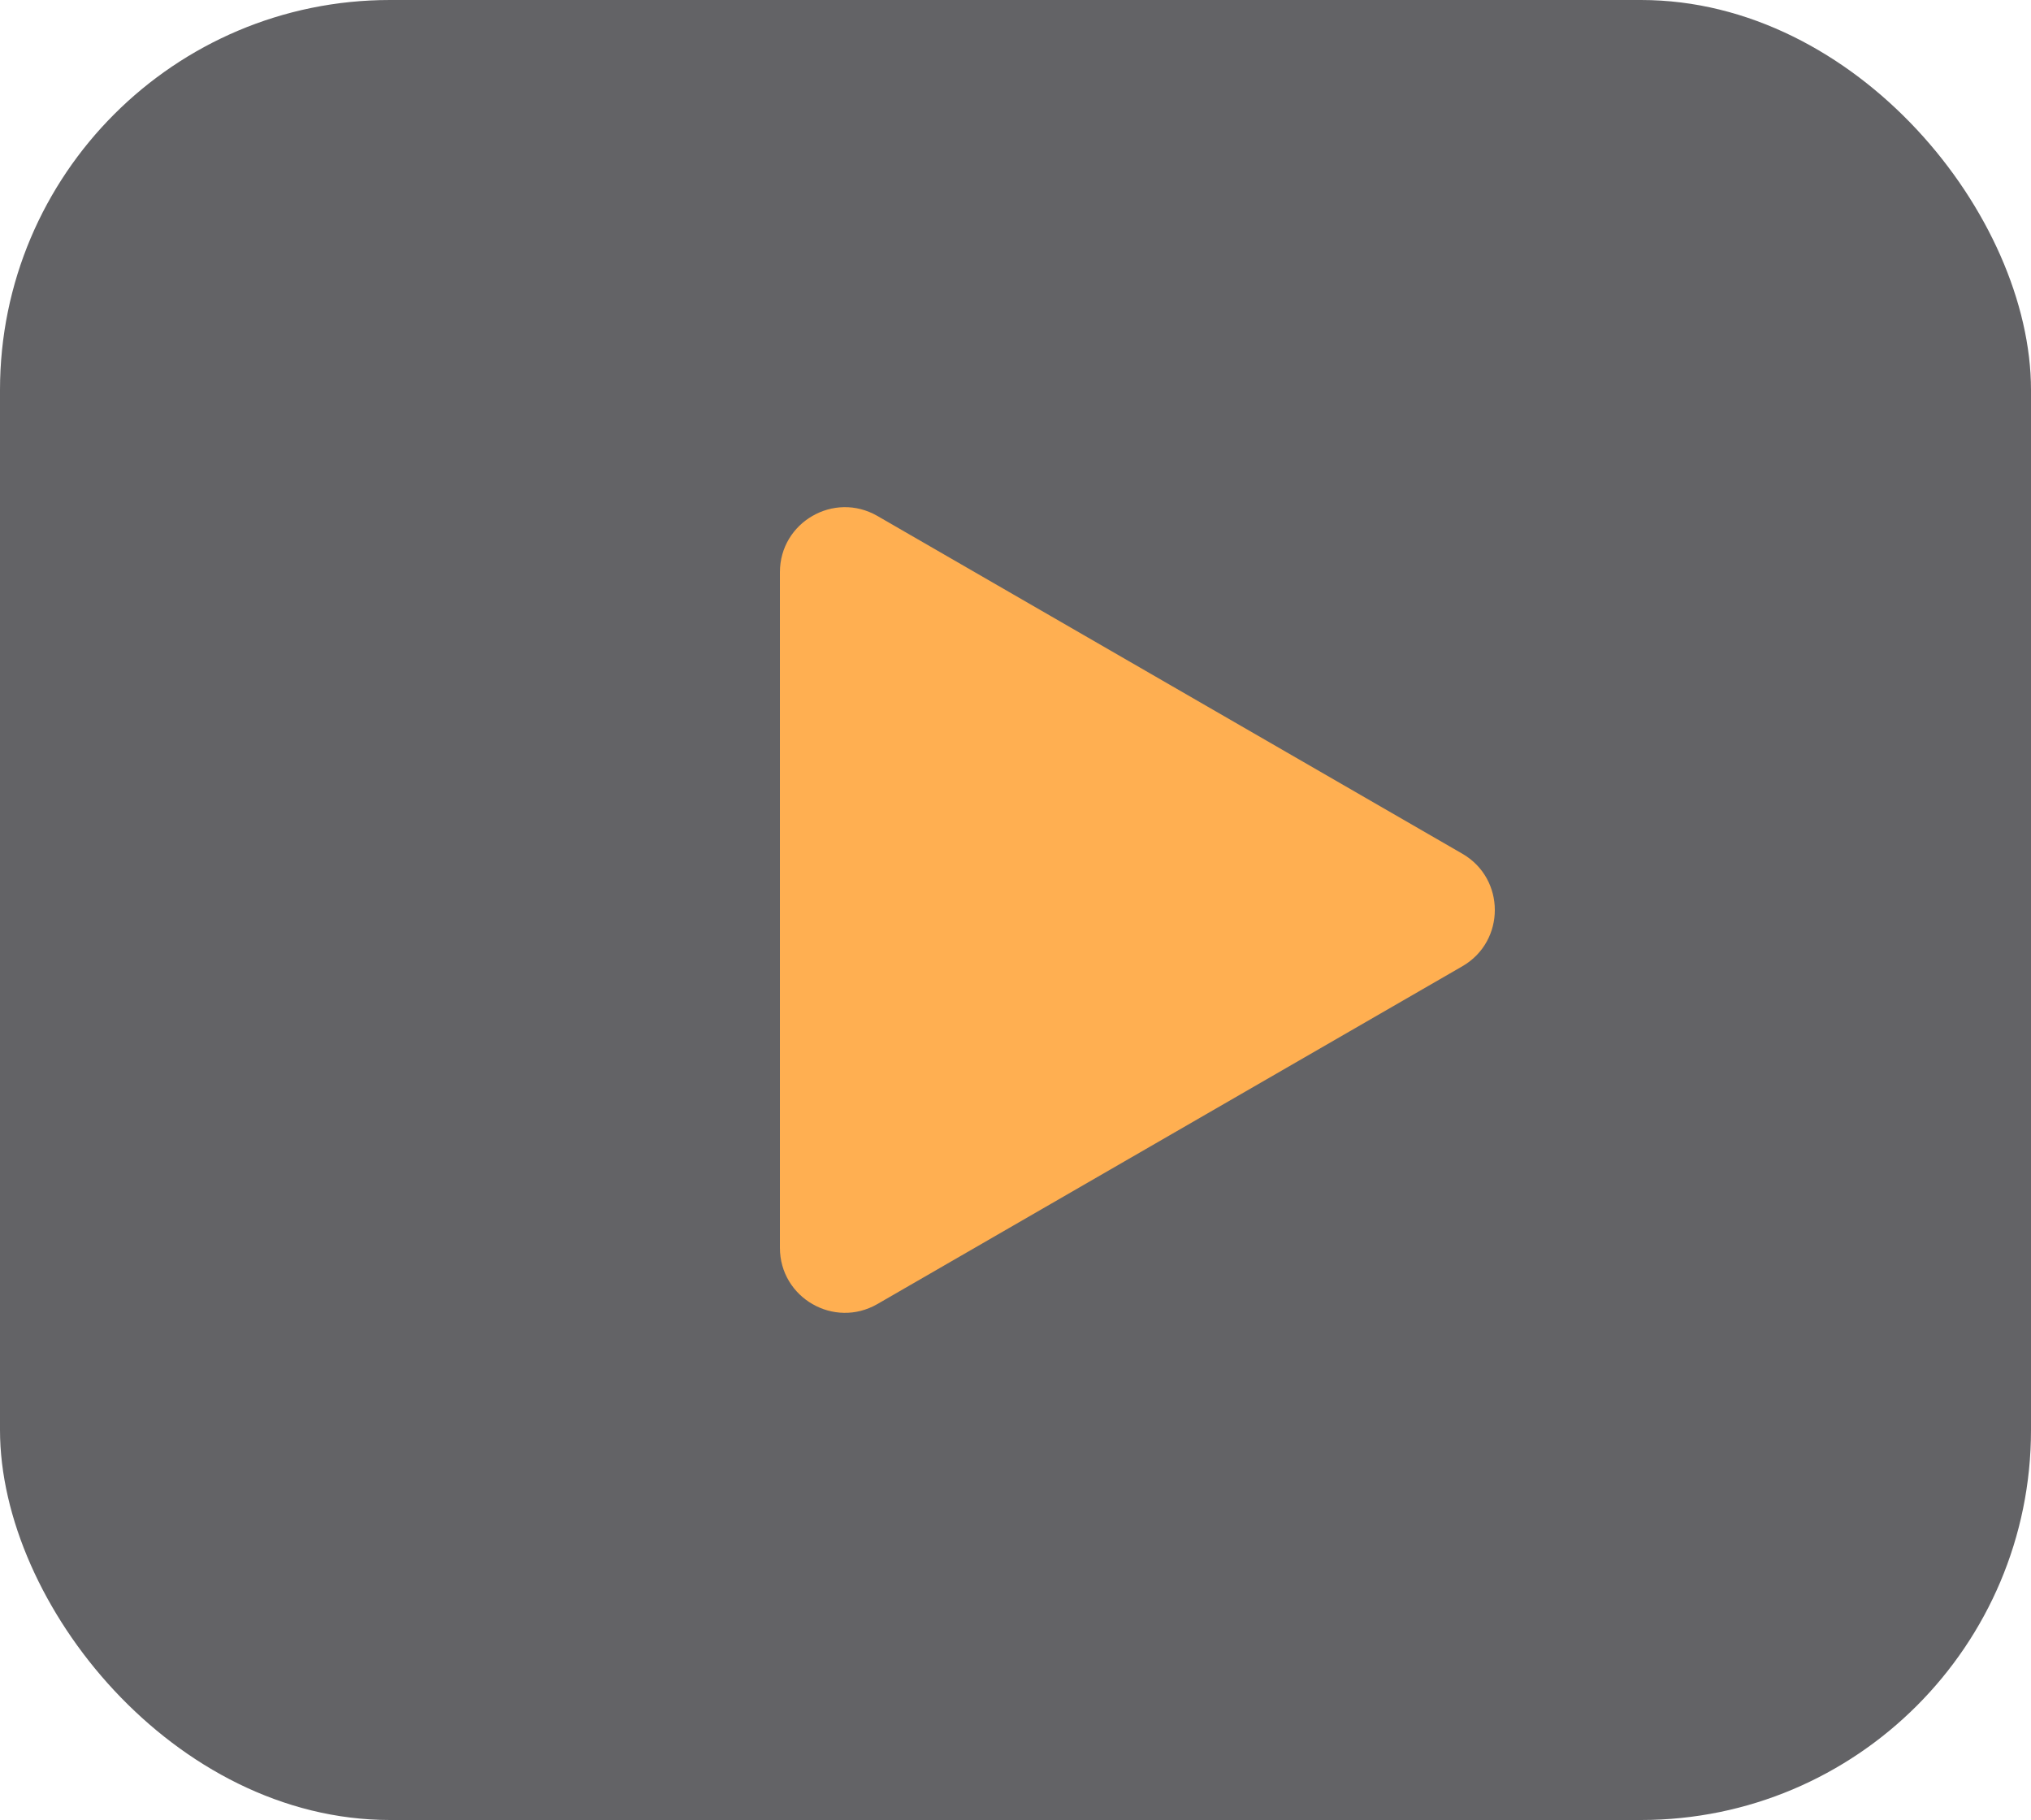
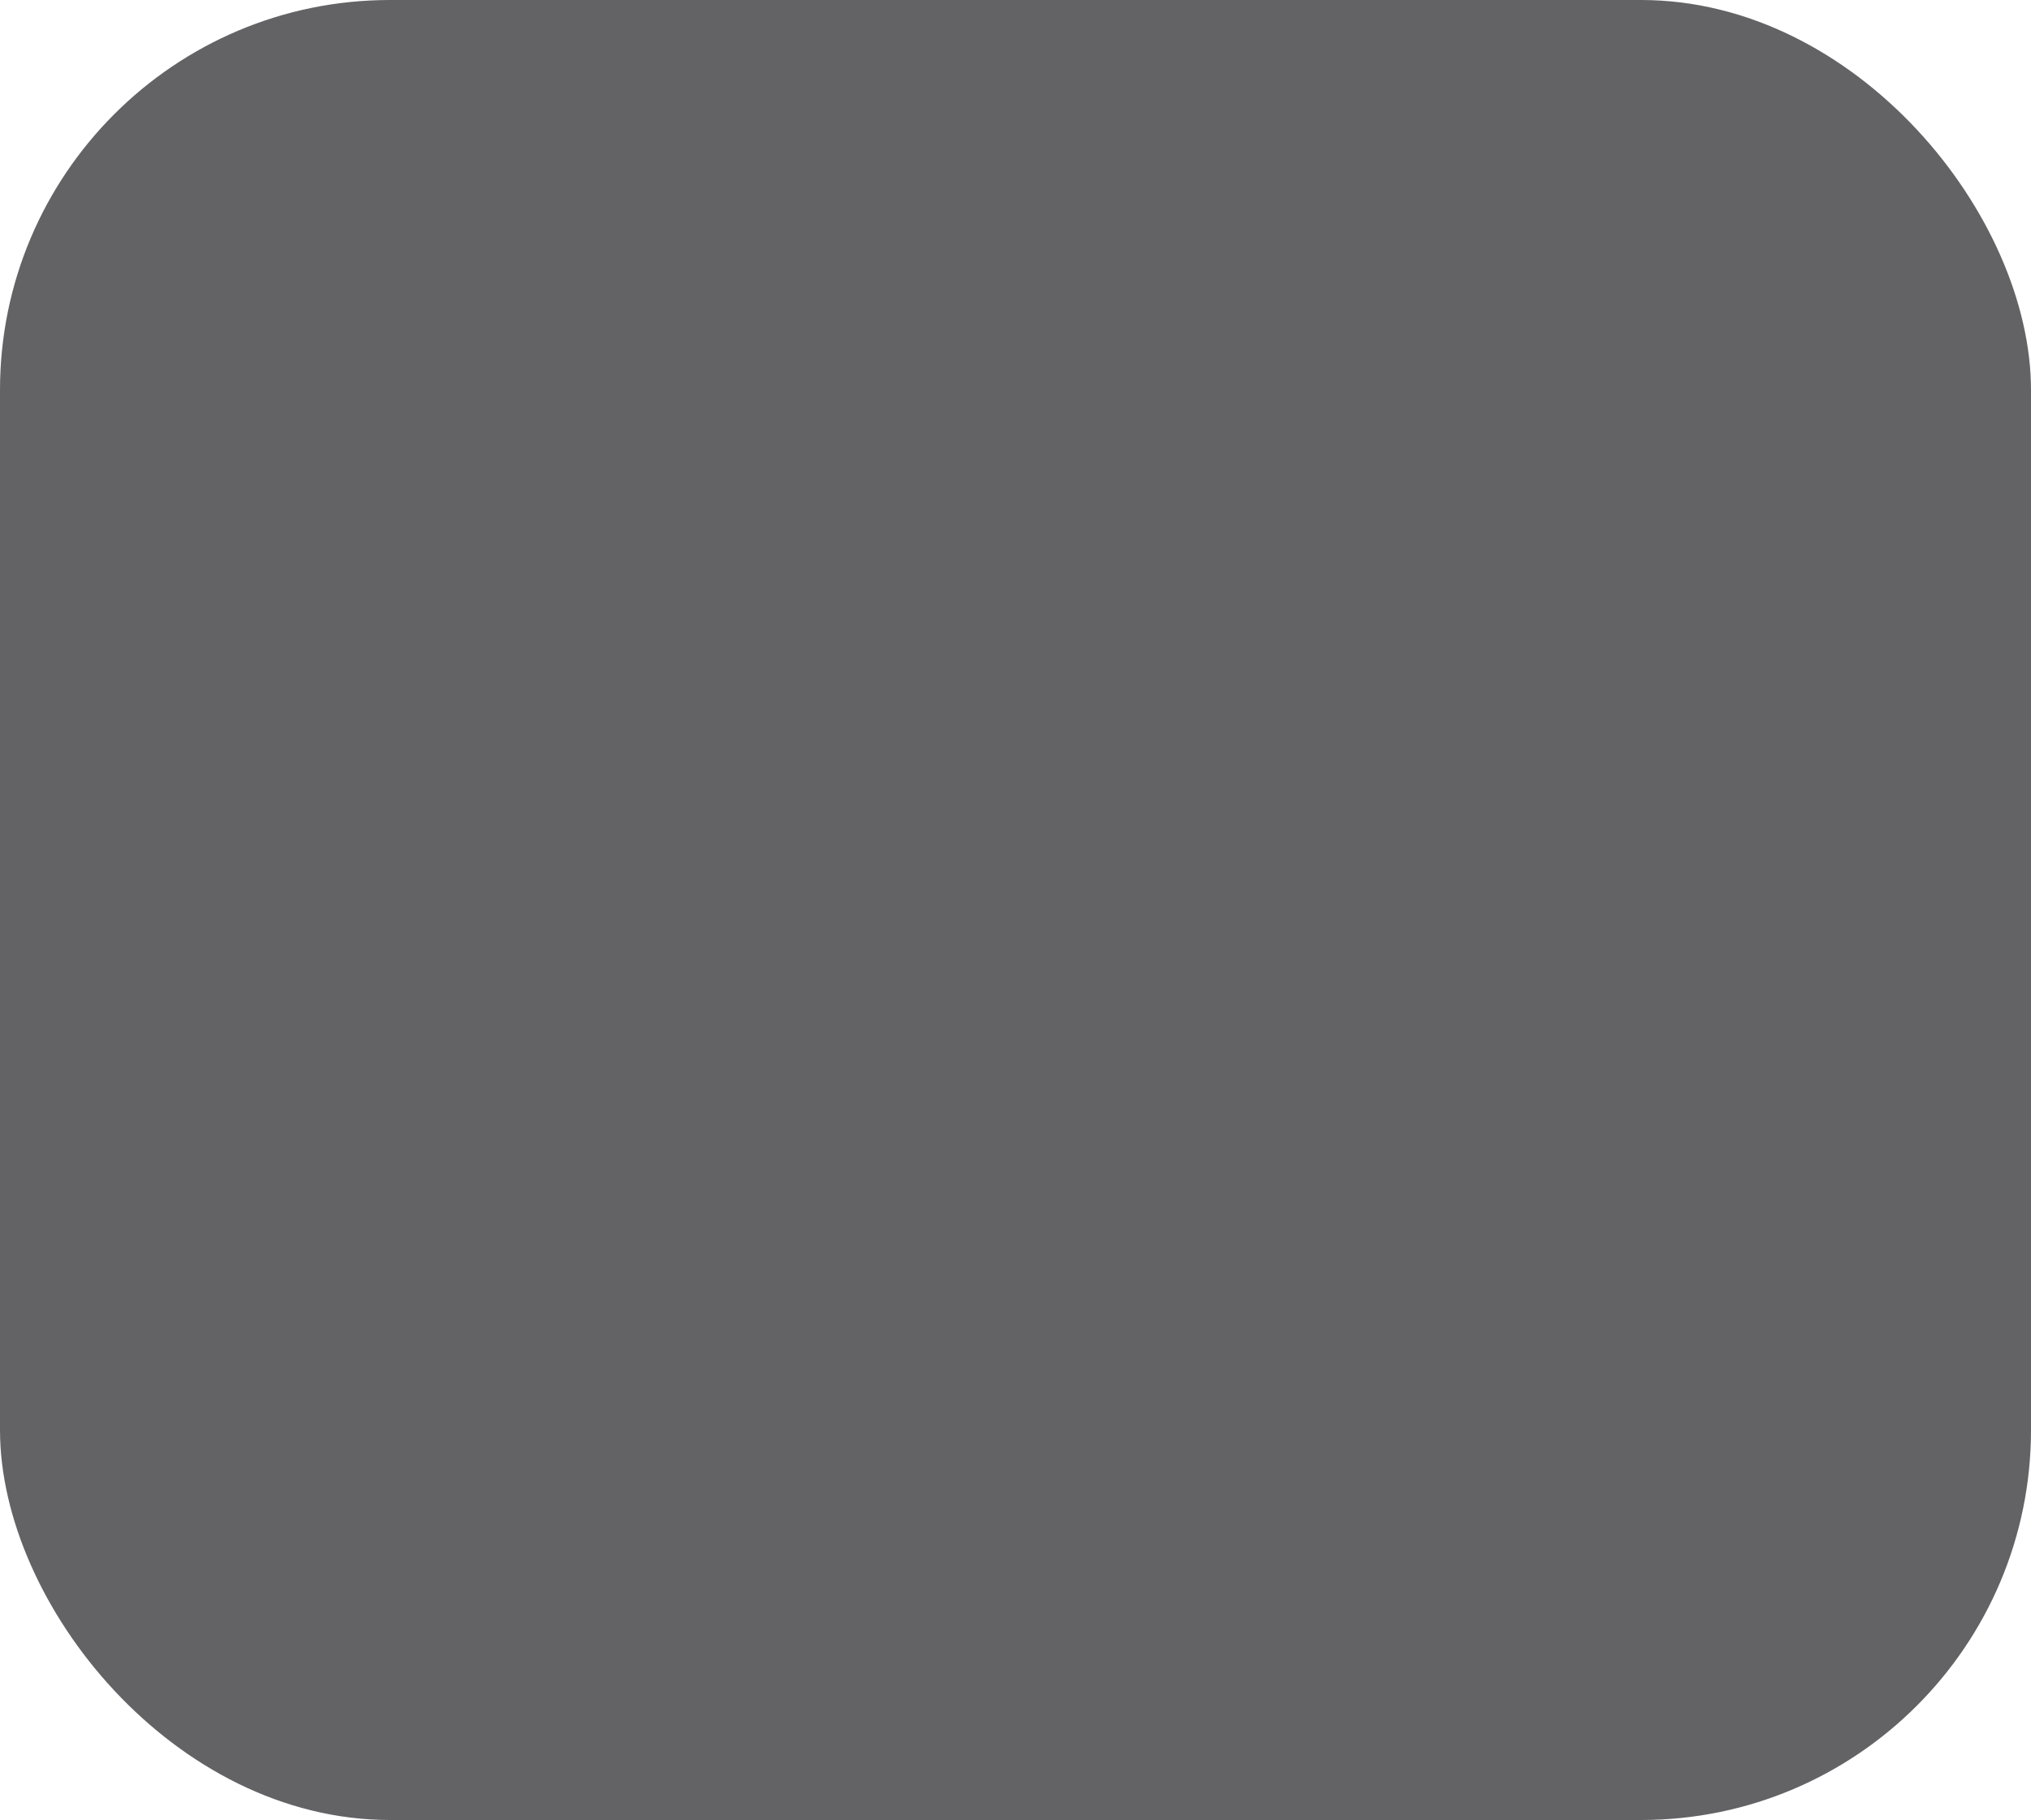
<svg xmlns="http://www.w3.org/2000/svg" width="125" height="112" viewBox="0 0 125 112" fill="none">
  <g filter="url(#filter0_b_190_8332)">
    <rect width="125" height="112" rx="24" fill="#222226" fill-opacity="0.7" />
-     <path d="M90 52.536C92.667 54.075 92.667 57.925 90 59.464L54 80.249C51.333 81.788 48 79.864 48 76.785L48 35.215C48 32.136 51.333 30.212 54 31.751L90 52.536Z" fill="#FFAF51" />
  </g>
  <defs>
    <filter id="filter0_b_190_8332" x="-4" y="-4" width="133" height="120" filterUnits="userSpaceOnUse" color-interpolation-filters="sRGB">
      <feFlood flood-opacity="0" result="BackgroundImageFix" />
      <feGaussianBlur in="BackgroundImageFix" stdDeviation="2" />
      <feComposite in2="SourceAlpha" operator="in" result="effect1_backgroundBlur_190_8332" />
      <feBlend mode="normal" in="SourceGraphic" in2="effect1_backgroundBlur_190_8332" result="shape" />
    </filter>
  </defs>
</svg>